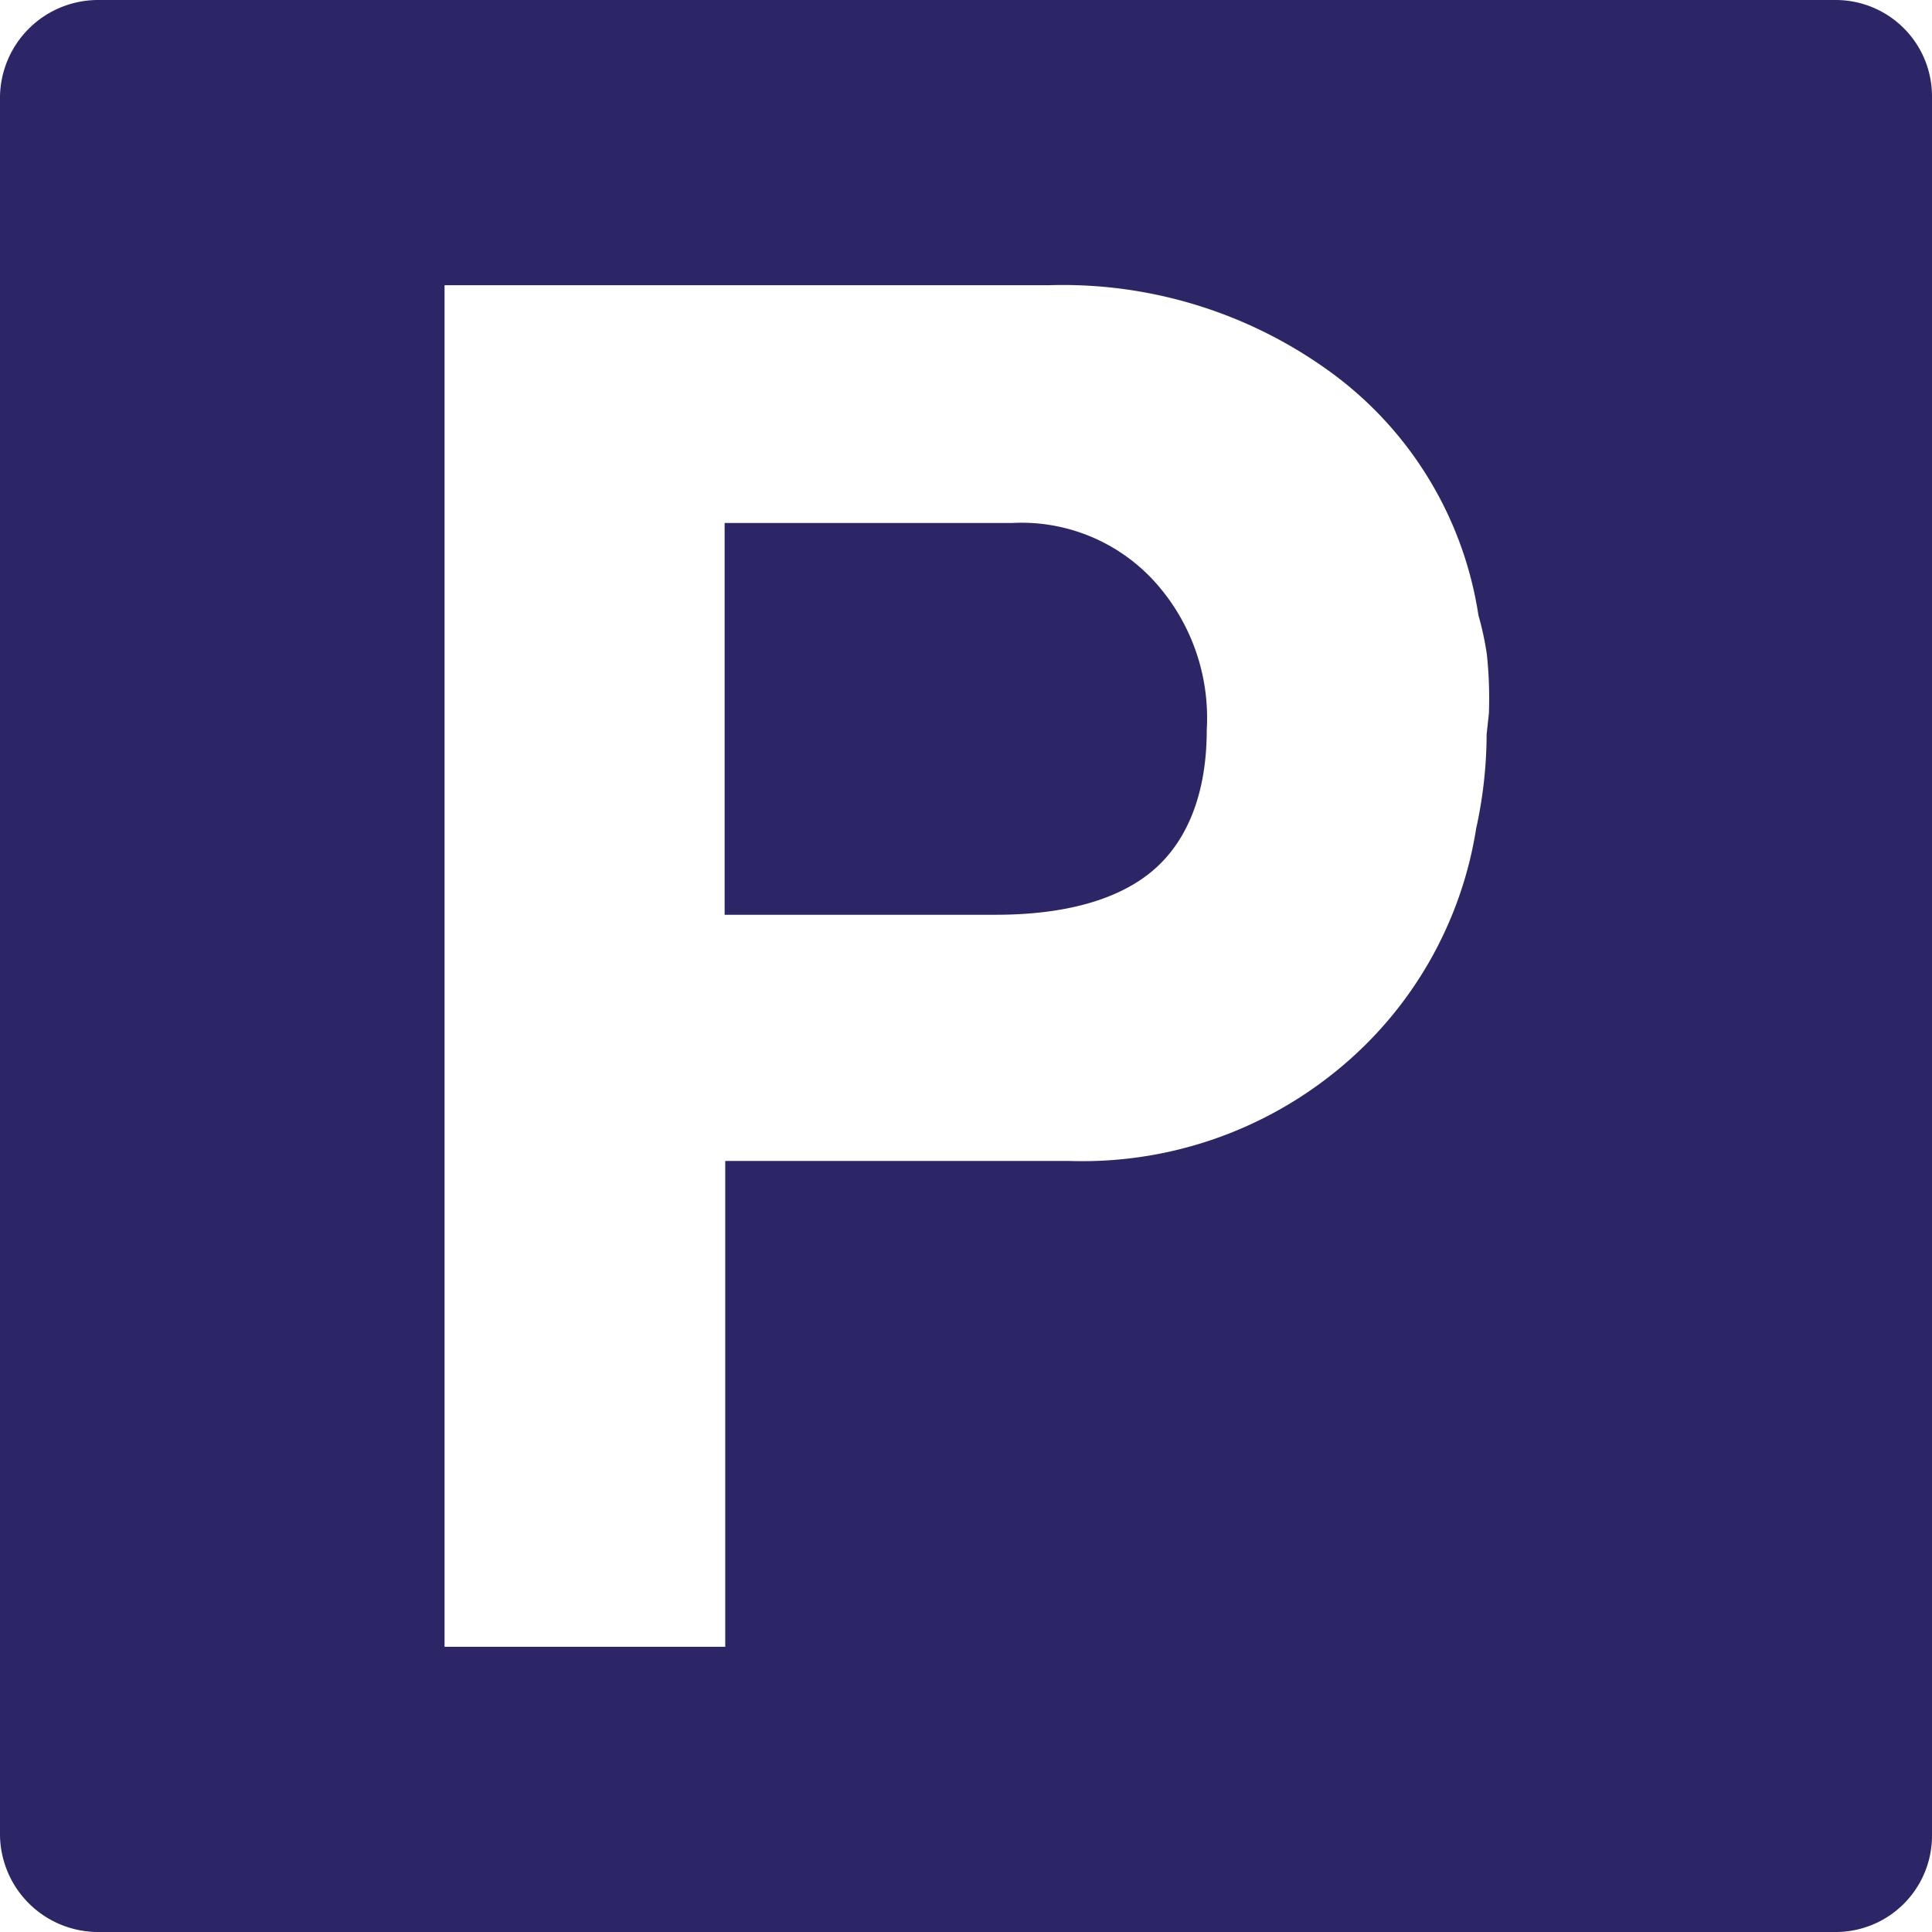
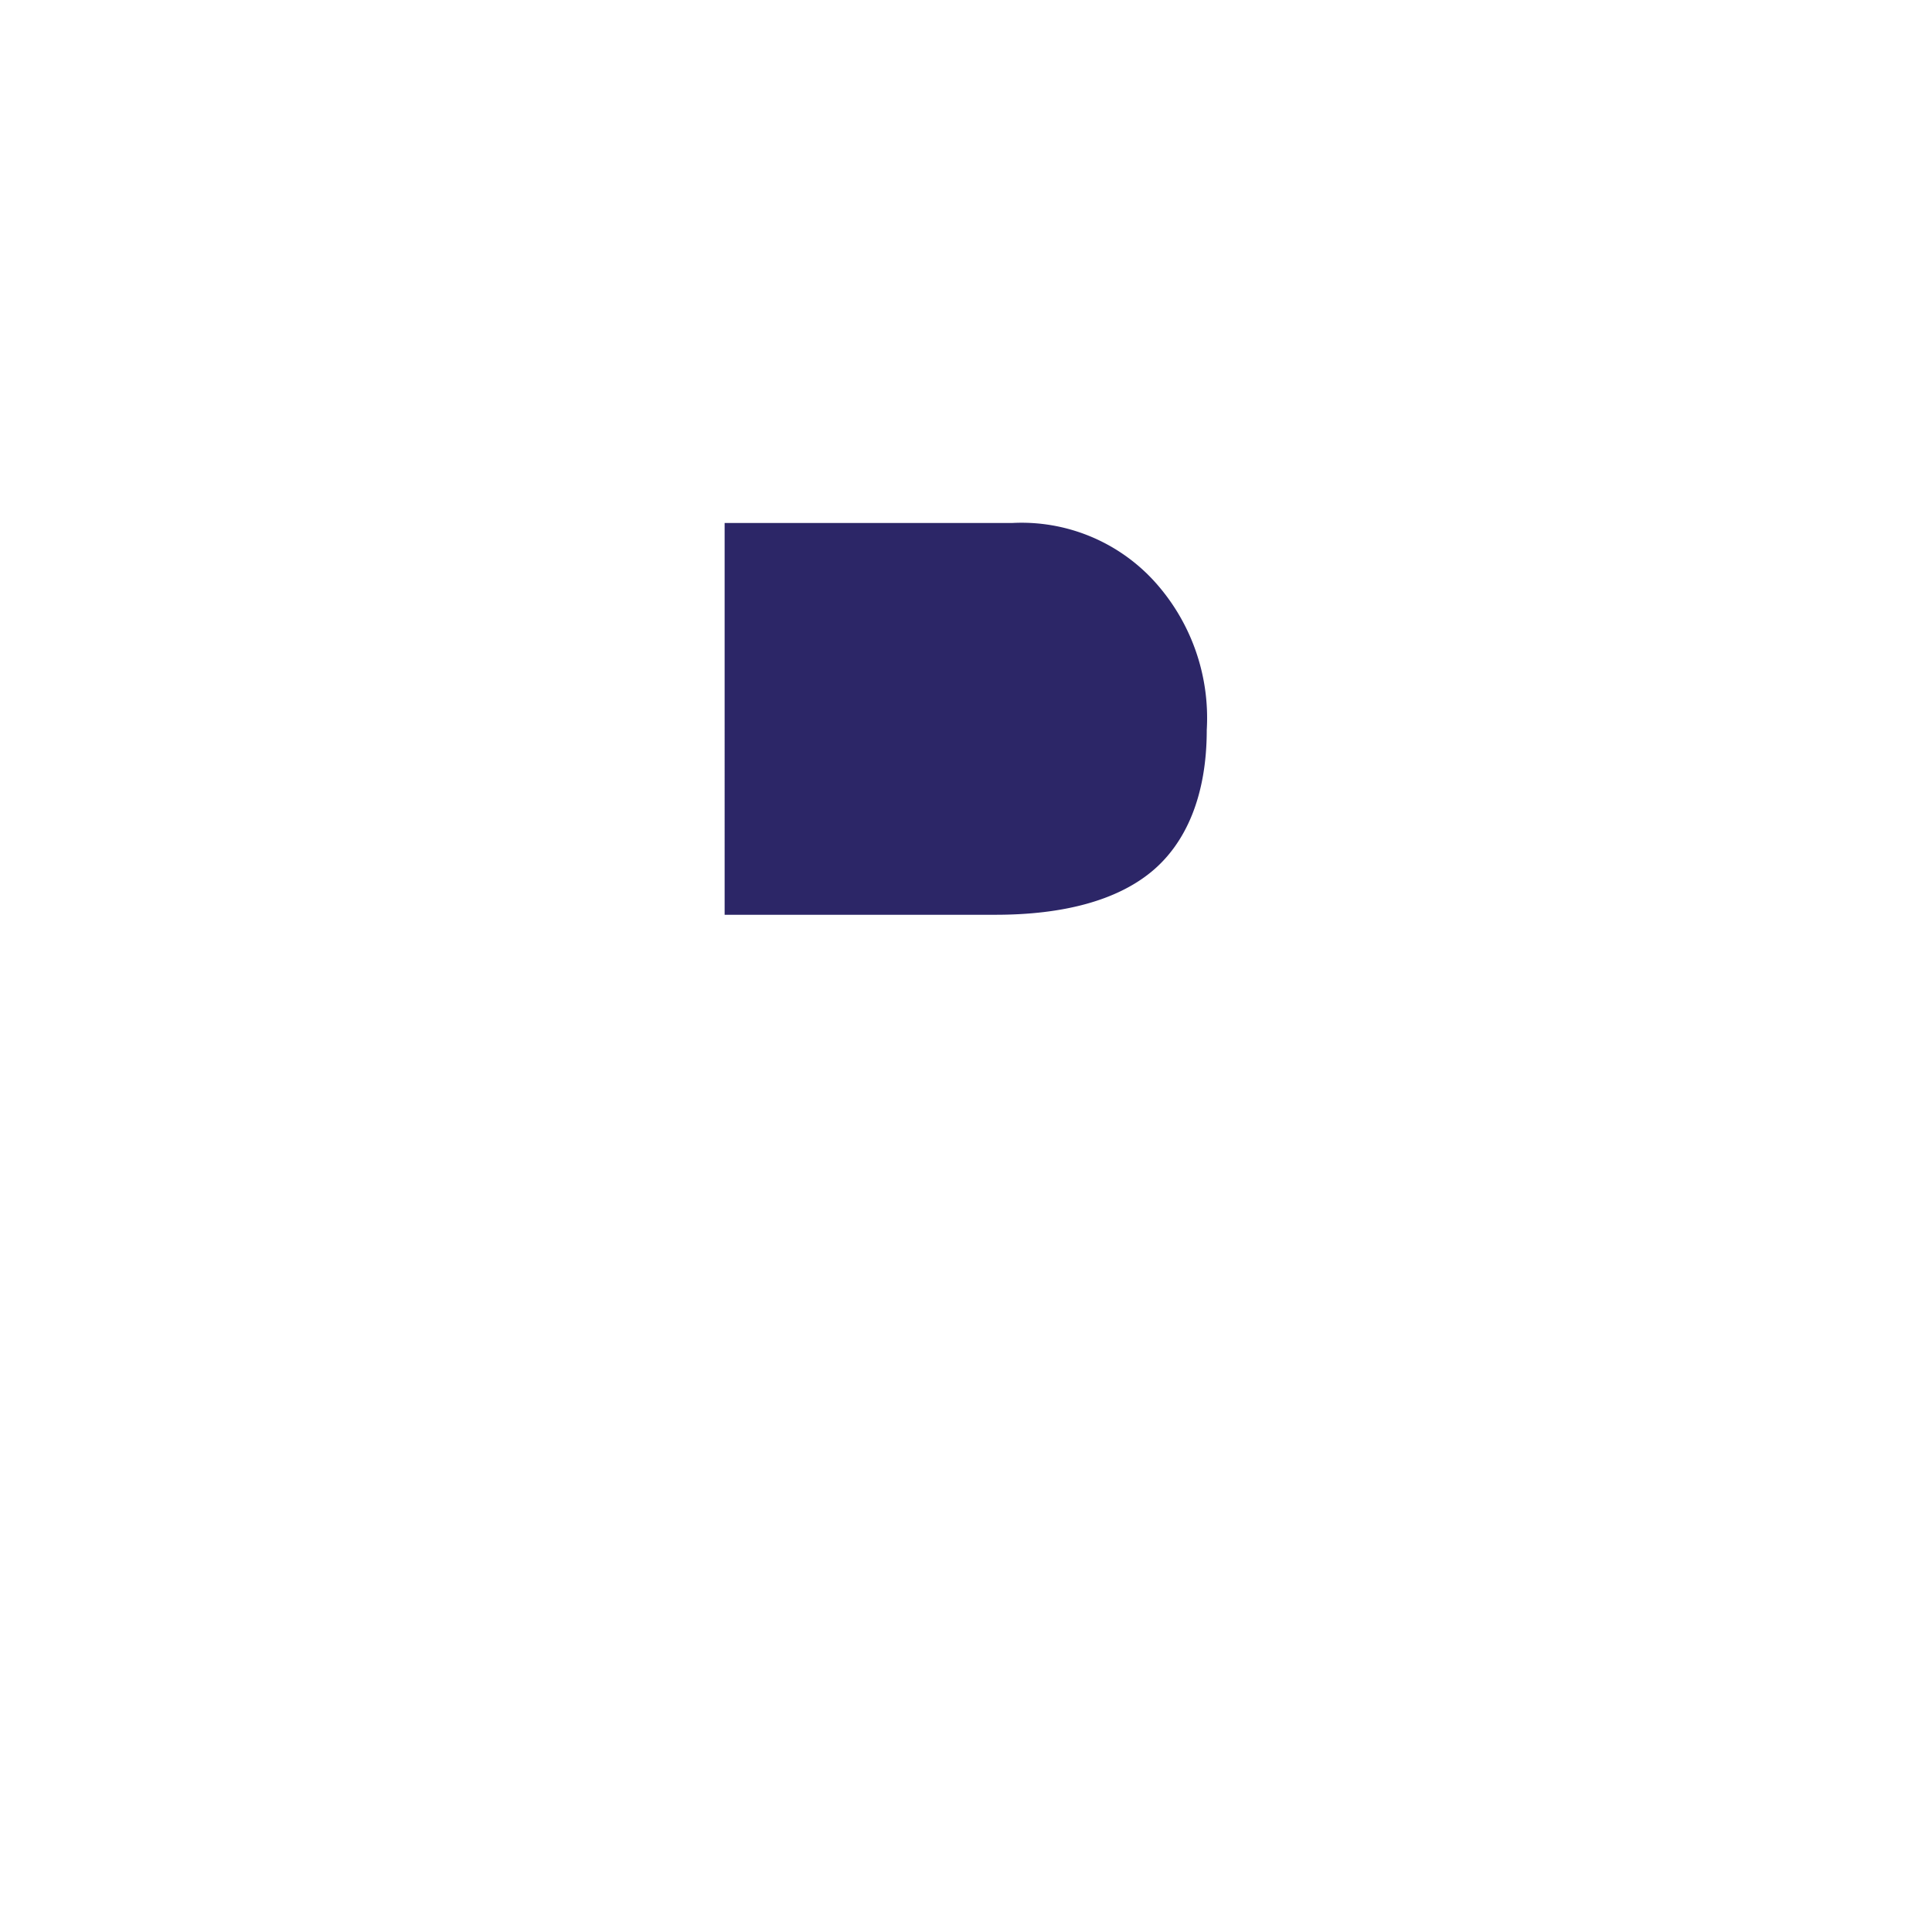
<svg xmlns="http://www.w3.org/2000/svg" viewBox="0 0 94.09 94.09">
  <defs>
    <style>.cls-1{fill:#2c2667;}</style>
  </defs>
  <title>Asset 1</title>
  <g id="Layer_2" data-name="Layer 2">
    <g id="Layer_1-2" data-name="Layer 1">
      <path class="cls-1" d="M49.29,25.47h-14V44.55H48.49c3.3,0,5.89-.7,7.58-2.09s2.7-3.71,2.7-6.91a9.9,9.9,0,0,0-2.59-7.28A8.75,8.75,0,0,0,49.29,25.47Z" />
-       <path class="cls-1" d="M89.4,0H4.79A4.78,4.78,0,0,0,0,4.69v84.7a4.78,4.78,0,0,0,4.79,4.7H89.4a4.69,4.69,0,0,0,4.69-4.7V4.69A4.69,4.69,0,0,0,89.4,0Zm-17,35.76a21.58,21.58,0,0,1-.51,4.59,19,19,0,0,1-6.78,11.78,19.57,19.57,0,0,1-13,4.41H35.32V80.2H21.65V13.89H51.08A22.14,22.14,0,0,1,65,18.27a18,18,0,0,1,7,11.69,14.91,14.91,0,0,1,.41,1.9,20.22,20.22,0,0,1,.1,2.89Z" />
    </g>
  </g>
</svg>